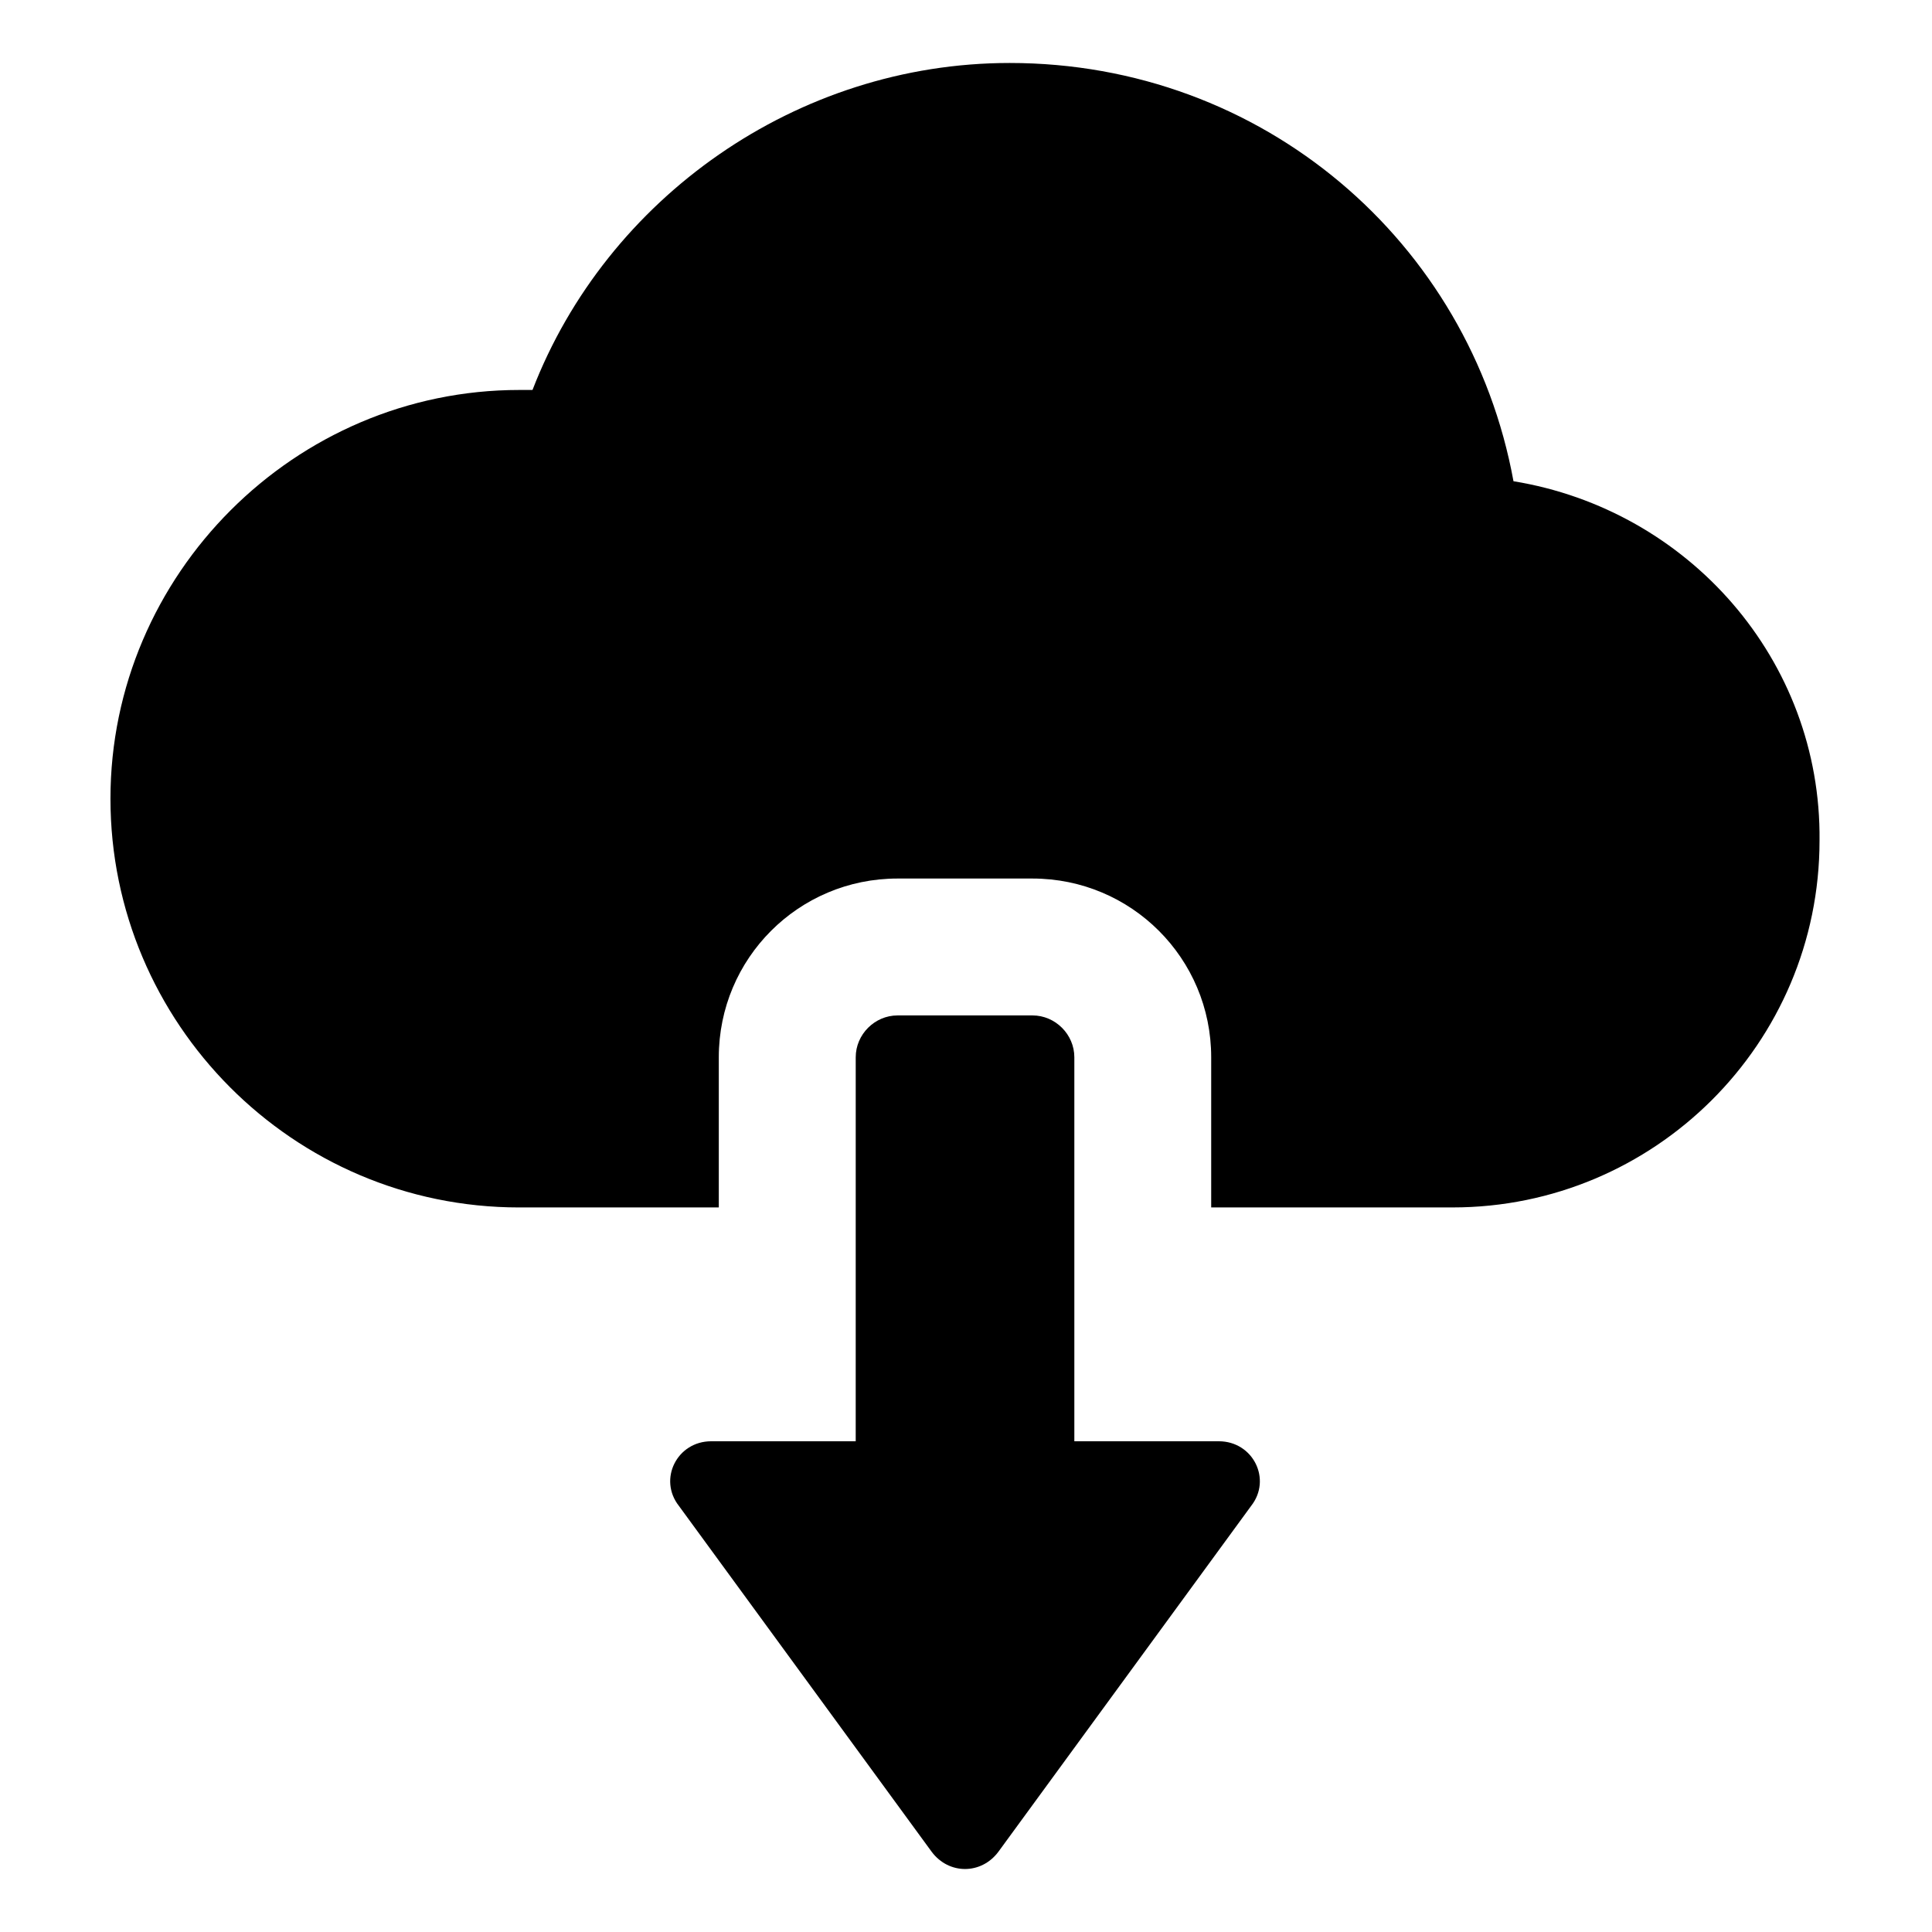
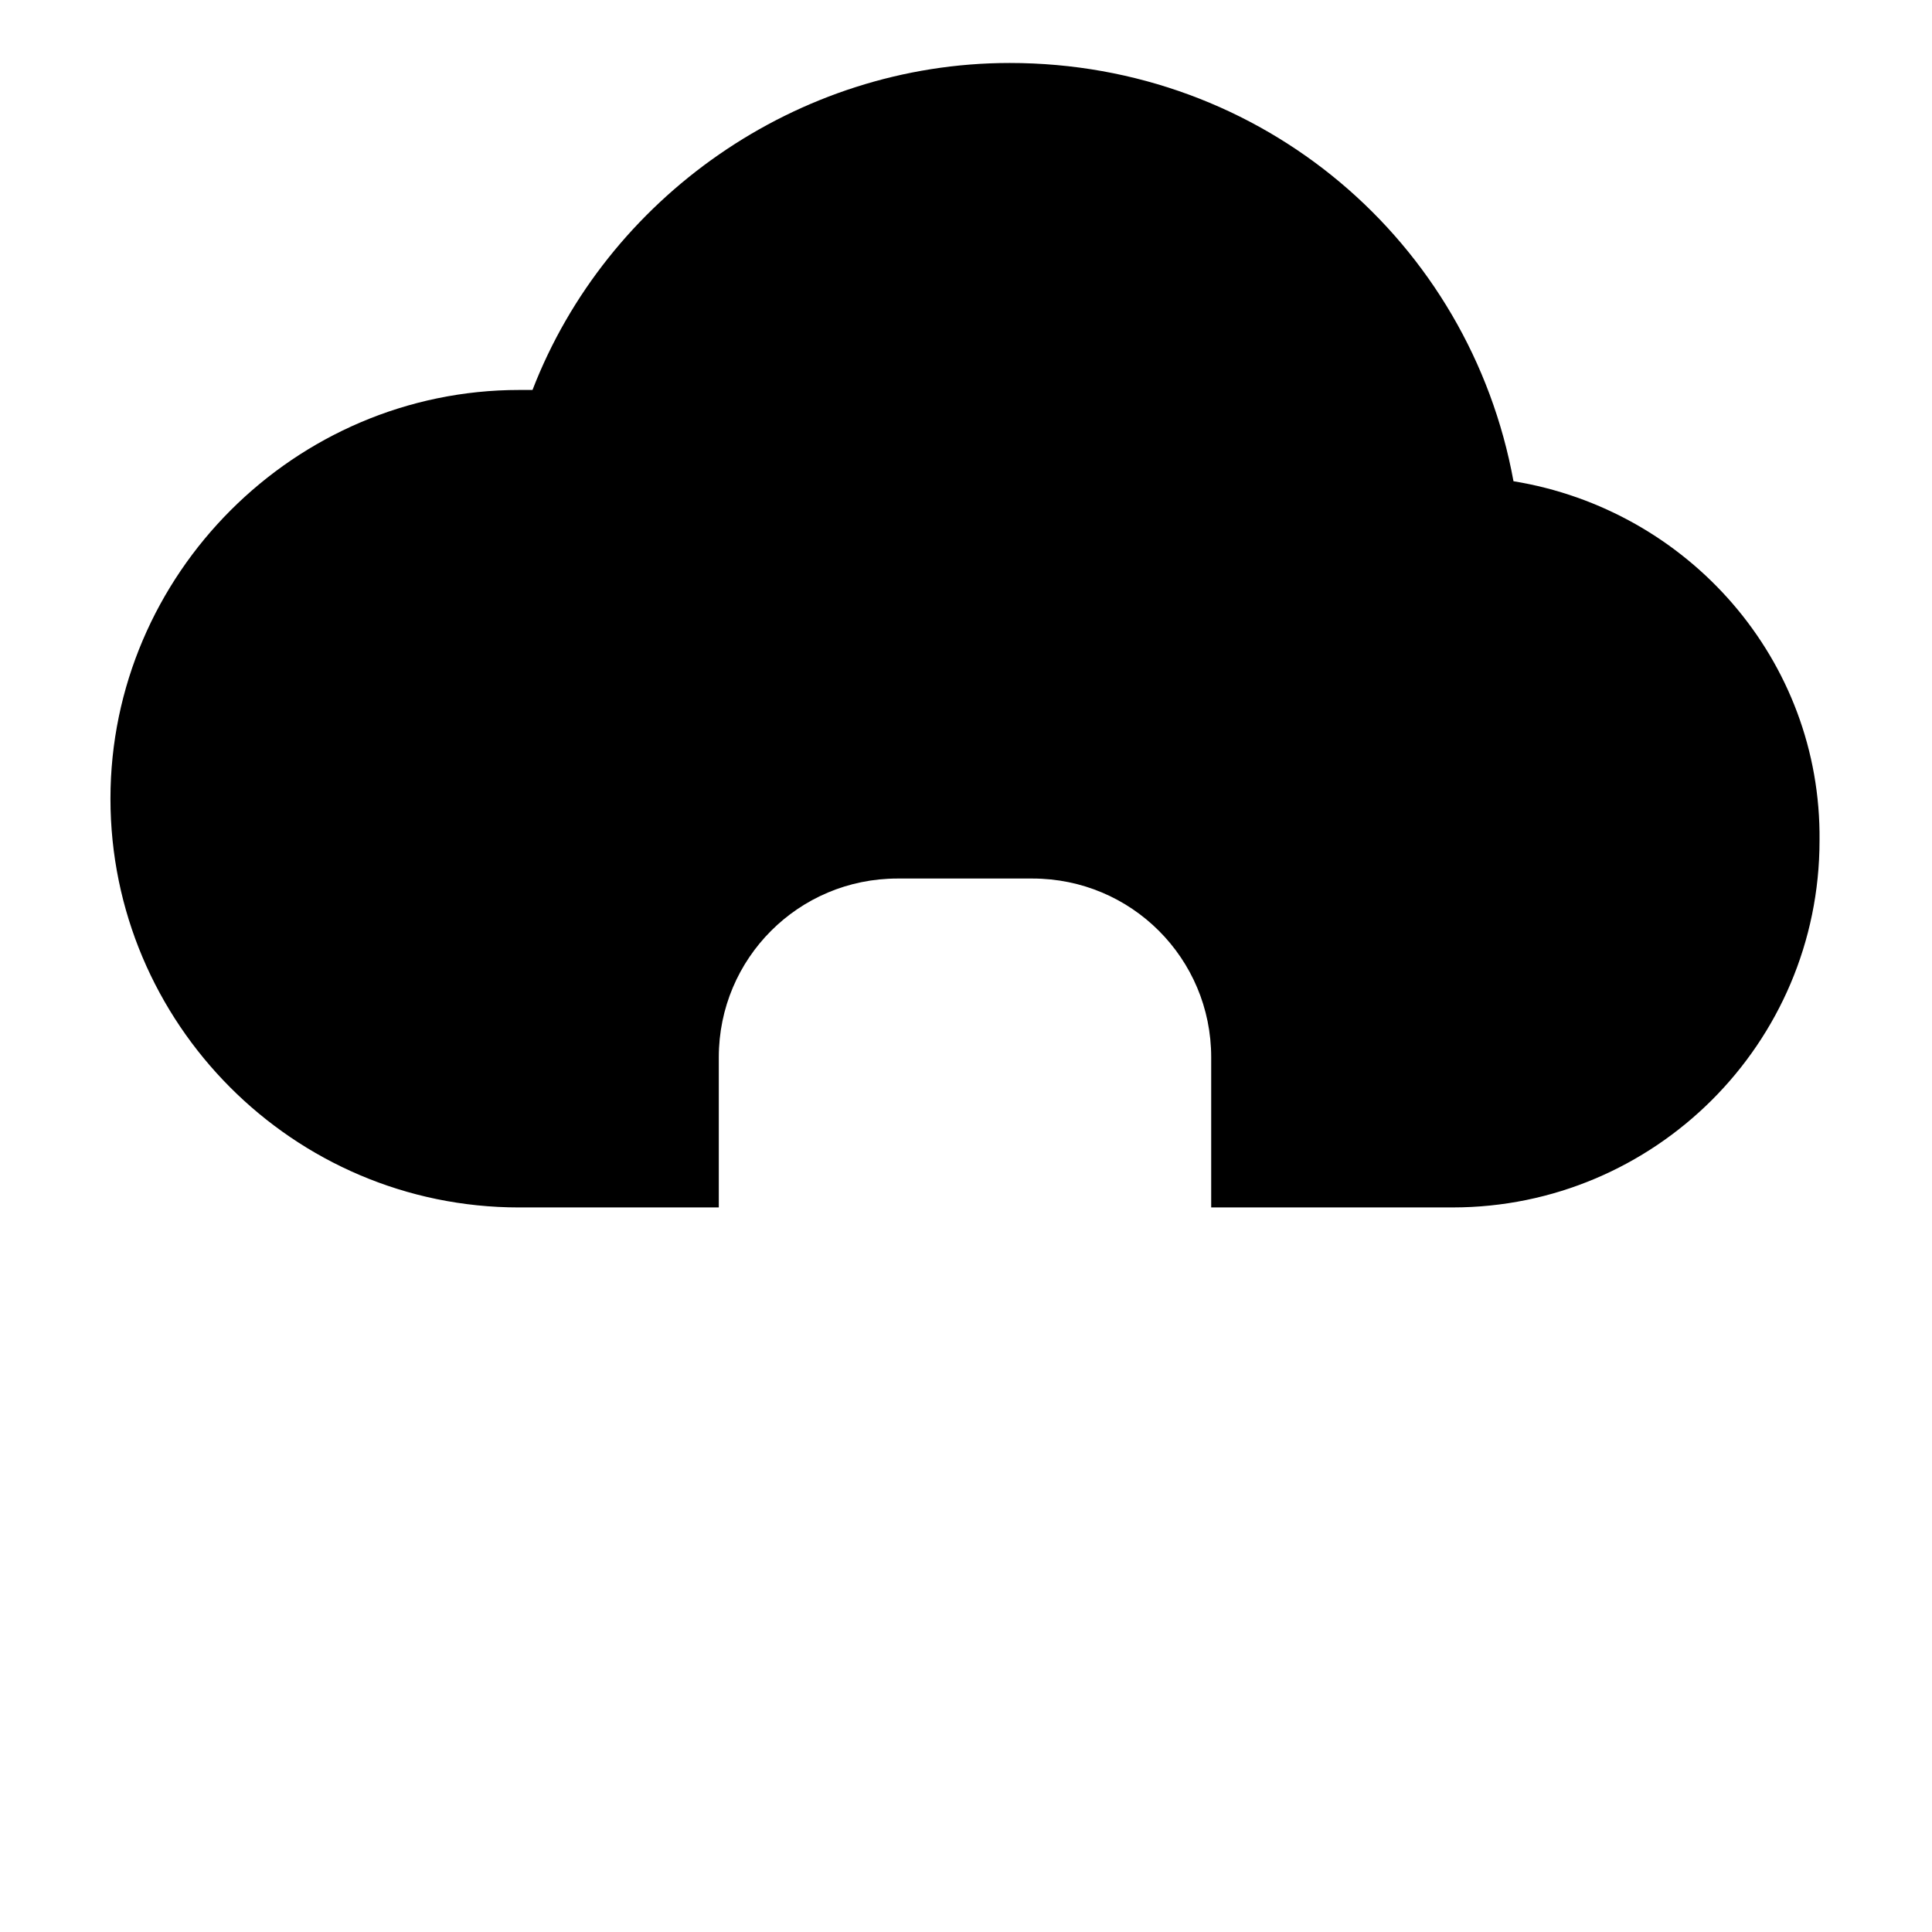
<svg xmlns="http://www.w3.org/2000/svg" fill="#000000" width="800px" height="800px" version="1.1" viewBox="144 144 512 512">
  <g>
    <path d="m545.09 271.53c-11.586-63.48-66.504-110.84-133.51-110.84-56.426 0-106.81 35.77-126.46 86.656h-3.527c-59.449 0-108.32 48.871-108.32 108.32 0 59.449 48.367 108.32 108.32 108.32l52.898-0.004v-39.801c0-26.199 21.16-47.359 47.359-47.359h35.77c26.199 0 47.359 21.16 47.359 47.359v39.801h63.984c53.402 0 97.234-43.328 97.234-97.234 0.5-47.859-34.766-87.66-81.117-95.219z" />
-     <path d="m467 525.95h-38.289v-101.77c0-6.047-5.039-11.082-11.082-11.082h-35.77c-6.047 0-11.082 5.039-11.082 11.082l-0.004 101.77h-38.289c-9.07 0-14.105 10.078-8.566 17.129l67.008 91.691c4.535 6.047 13.098 6.047 17.633 0l67.008-91.691c5.543-7.051 0.504-17.129-8.566-17.129z" />
  </g>
</svg>